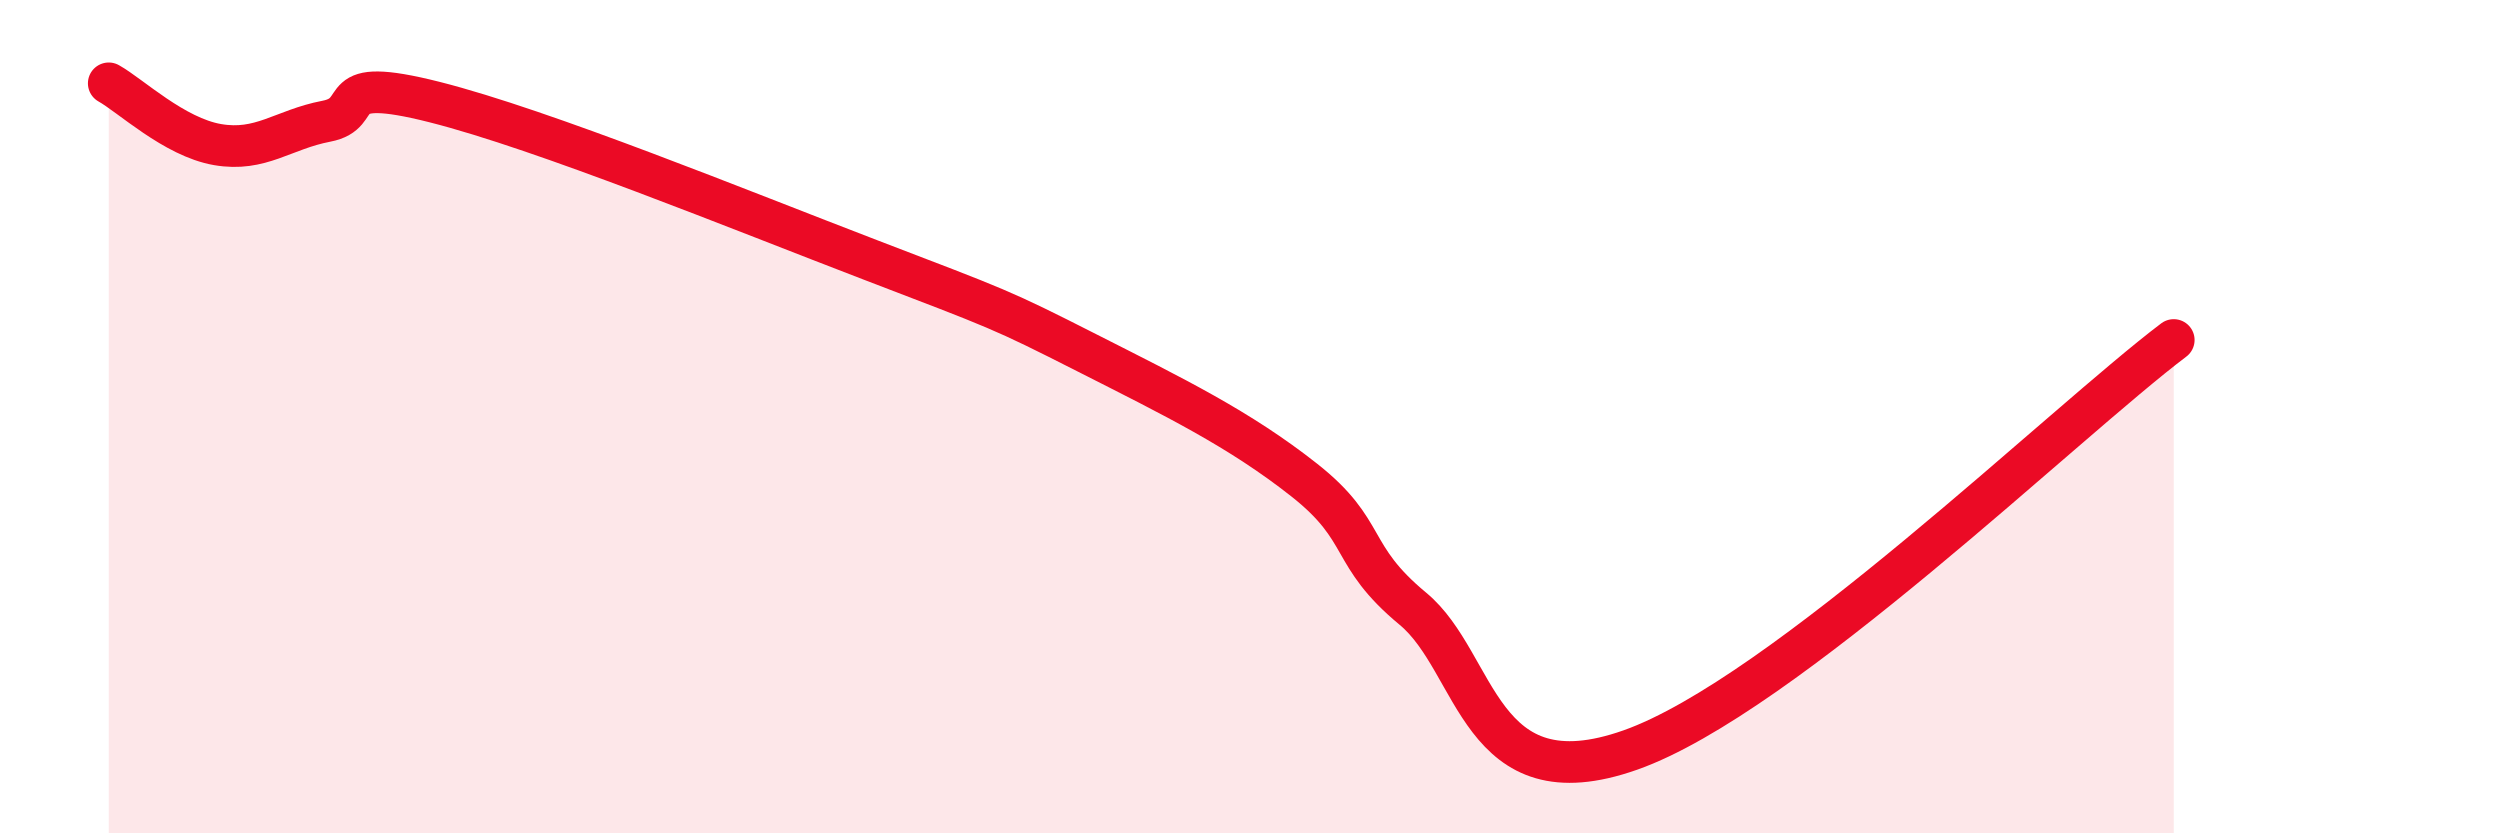
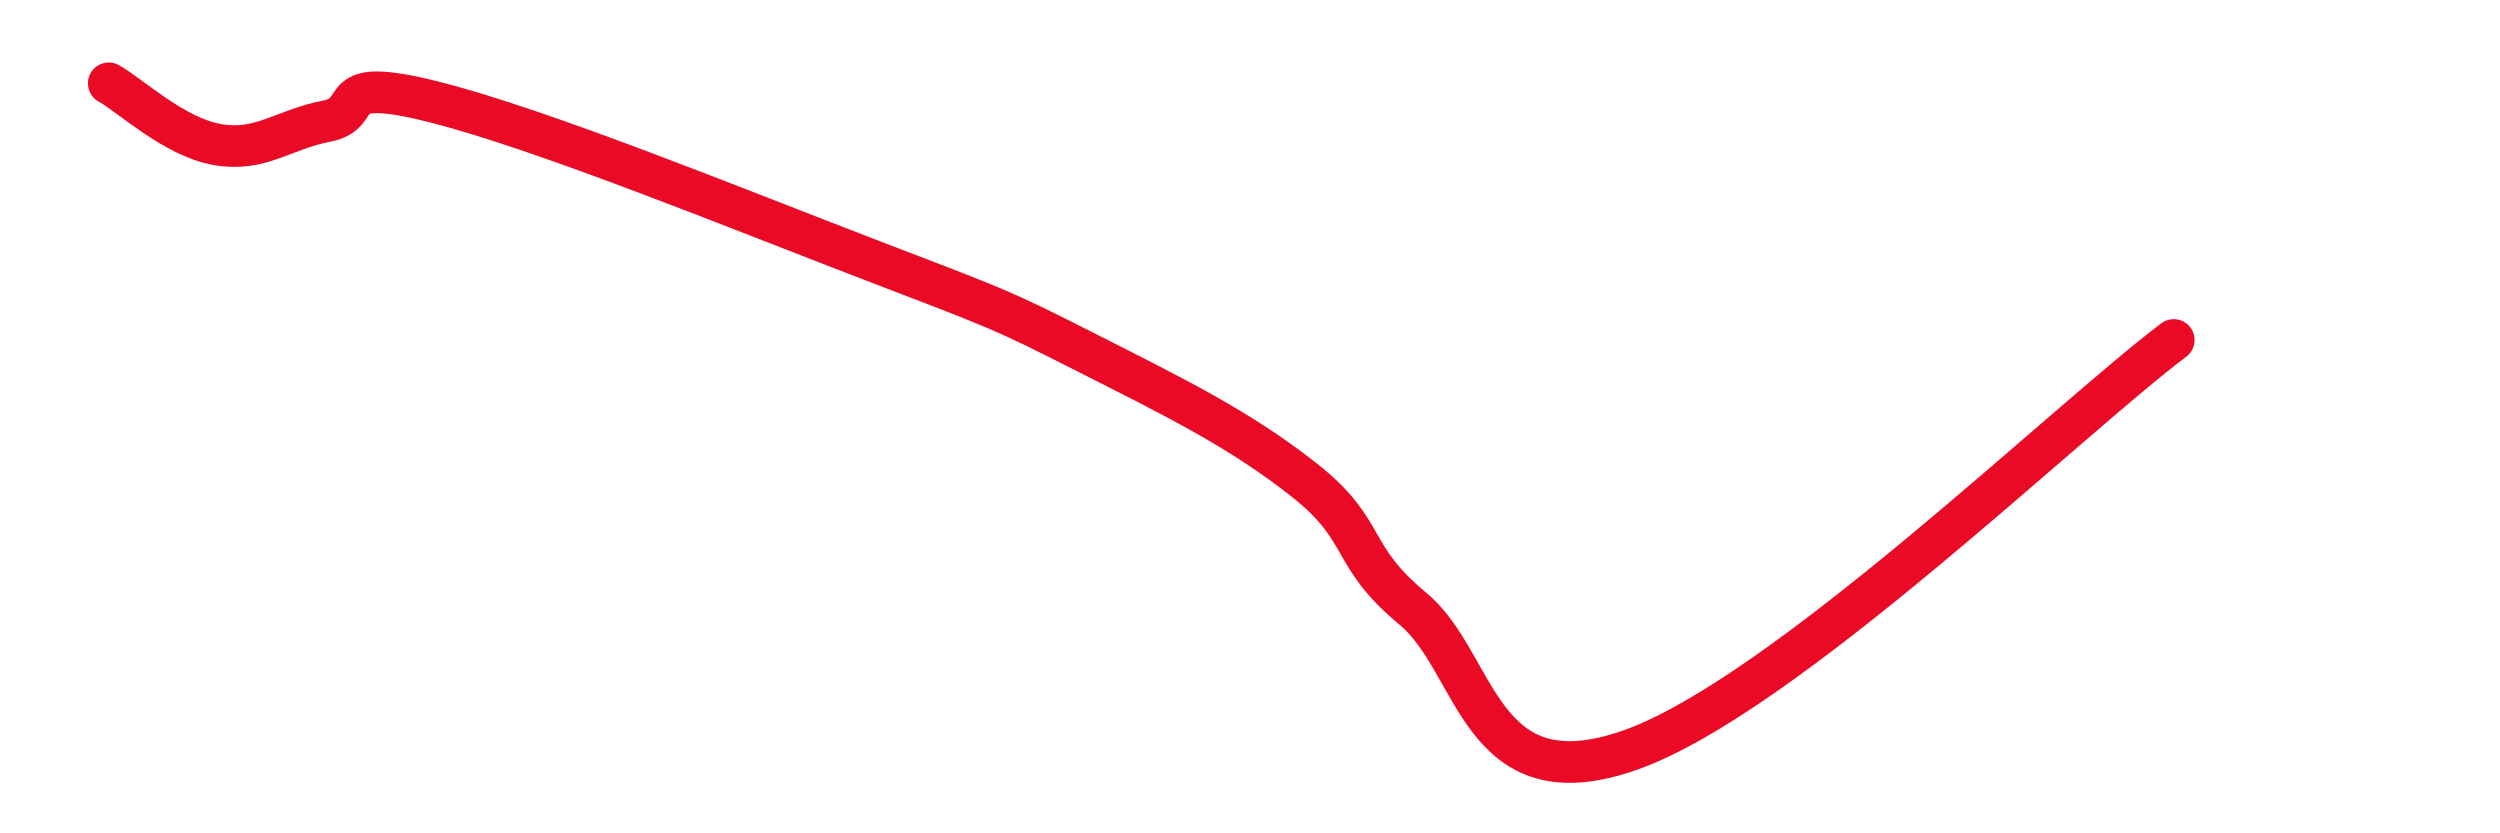
<svg xmlns="http://www.w3.org/2000/svg" width="60" height="20" viewBox="0 0 60 20">
-   <path d="M 2.61,2 C 3.13,2.29 4.18,3.29 5.22,3.47 C 6.26,3.65 6.79,3.11 7.83,2.91 C 8.87,2.71 7.82,1.79 10.43,2.45 C 13.04,3.11 17.74,5.03 20.87,6.23 C 24,7.43 24,7.41 26.09,8.47 C 28.18,9.53 29.74,10.29 31.3,11.52 C 32.86,12.75 32.34,13.31 33.91,14.61 C 35.48,15.91 35.48,19.29 39.13,18 C 42.78,16.71 49.56,10.13 52.17,8.16L52.17 20L2.61 20Z" fill="#EB0A25" opacity="0.1" stroke-linecap="round" stroke-linejoin="round" />
  <path d="M 2.61,2 C 3.13,2.29 4.18,3.29 5.22,3.47 C 6.26,3.65 6.79,3.11 7.83,2.91 C 8.87,2.71 7.82,1.79 10.43,2.45 C 13.04,3.11 17.74,5.03 20.87,6.23 C 24,7.43 24,7.41 26.09,8.47 C 28.18,9.53 29.74,10.29 31.3,11.52 C 32.86,12.75 32.34,13.31 33.91,14.61 C 35.48,15.91 35.48,19.29 39.13,18 C 42.78,16.71 49.56,10.13 52.17,8.16" stroke="#EB0A25" stroke-width="1" fill="none" stroke-linecap="round" stroke-linejoin="round" />
</svg>